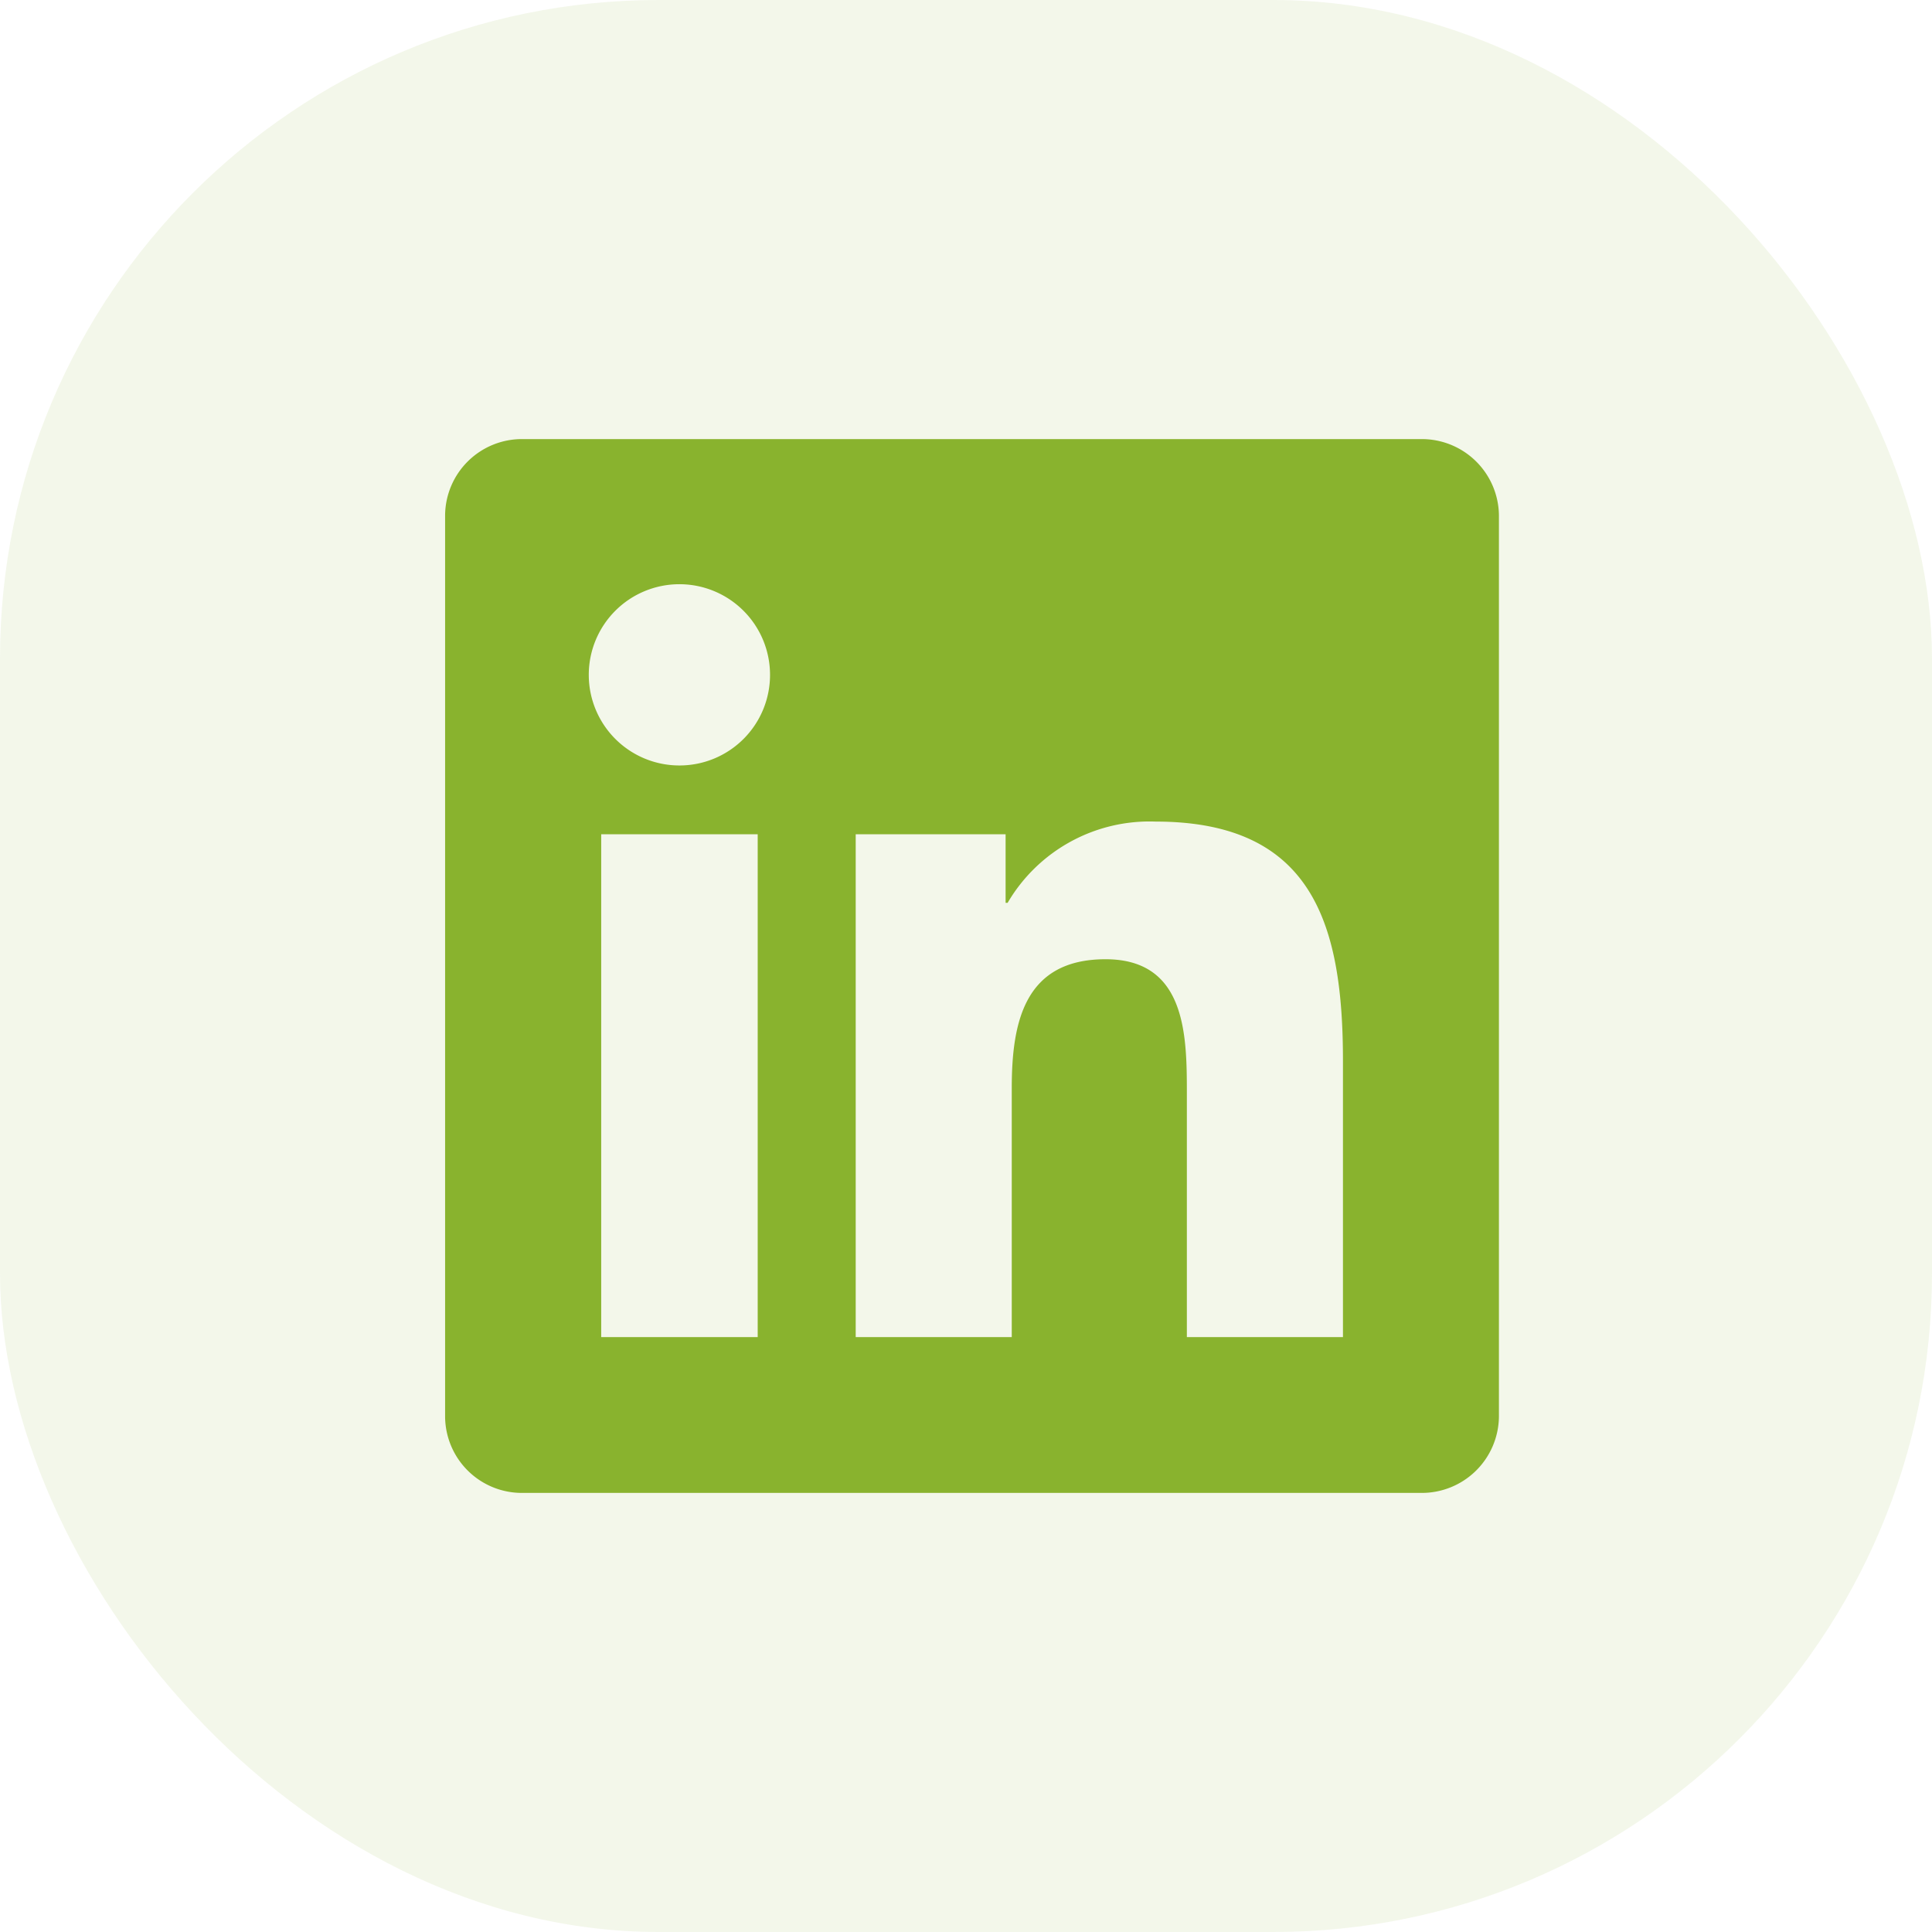
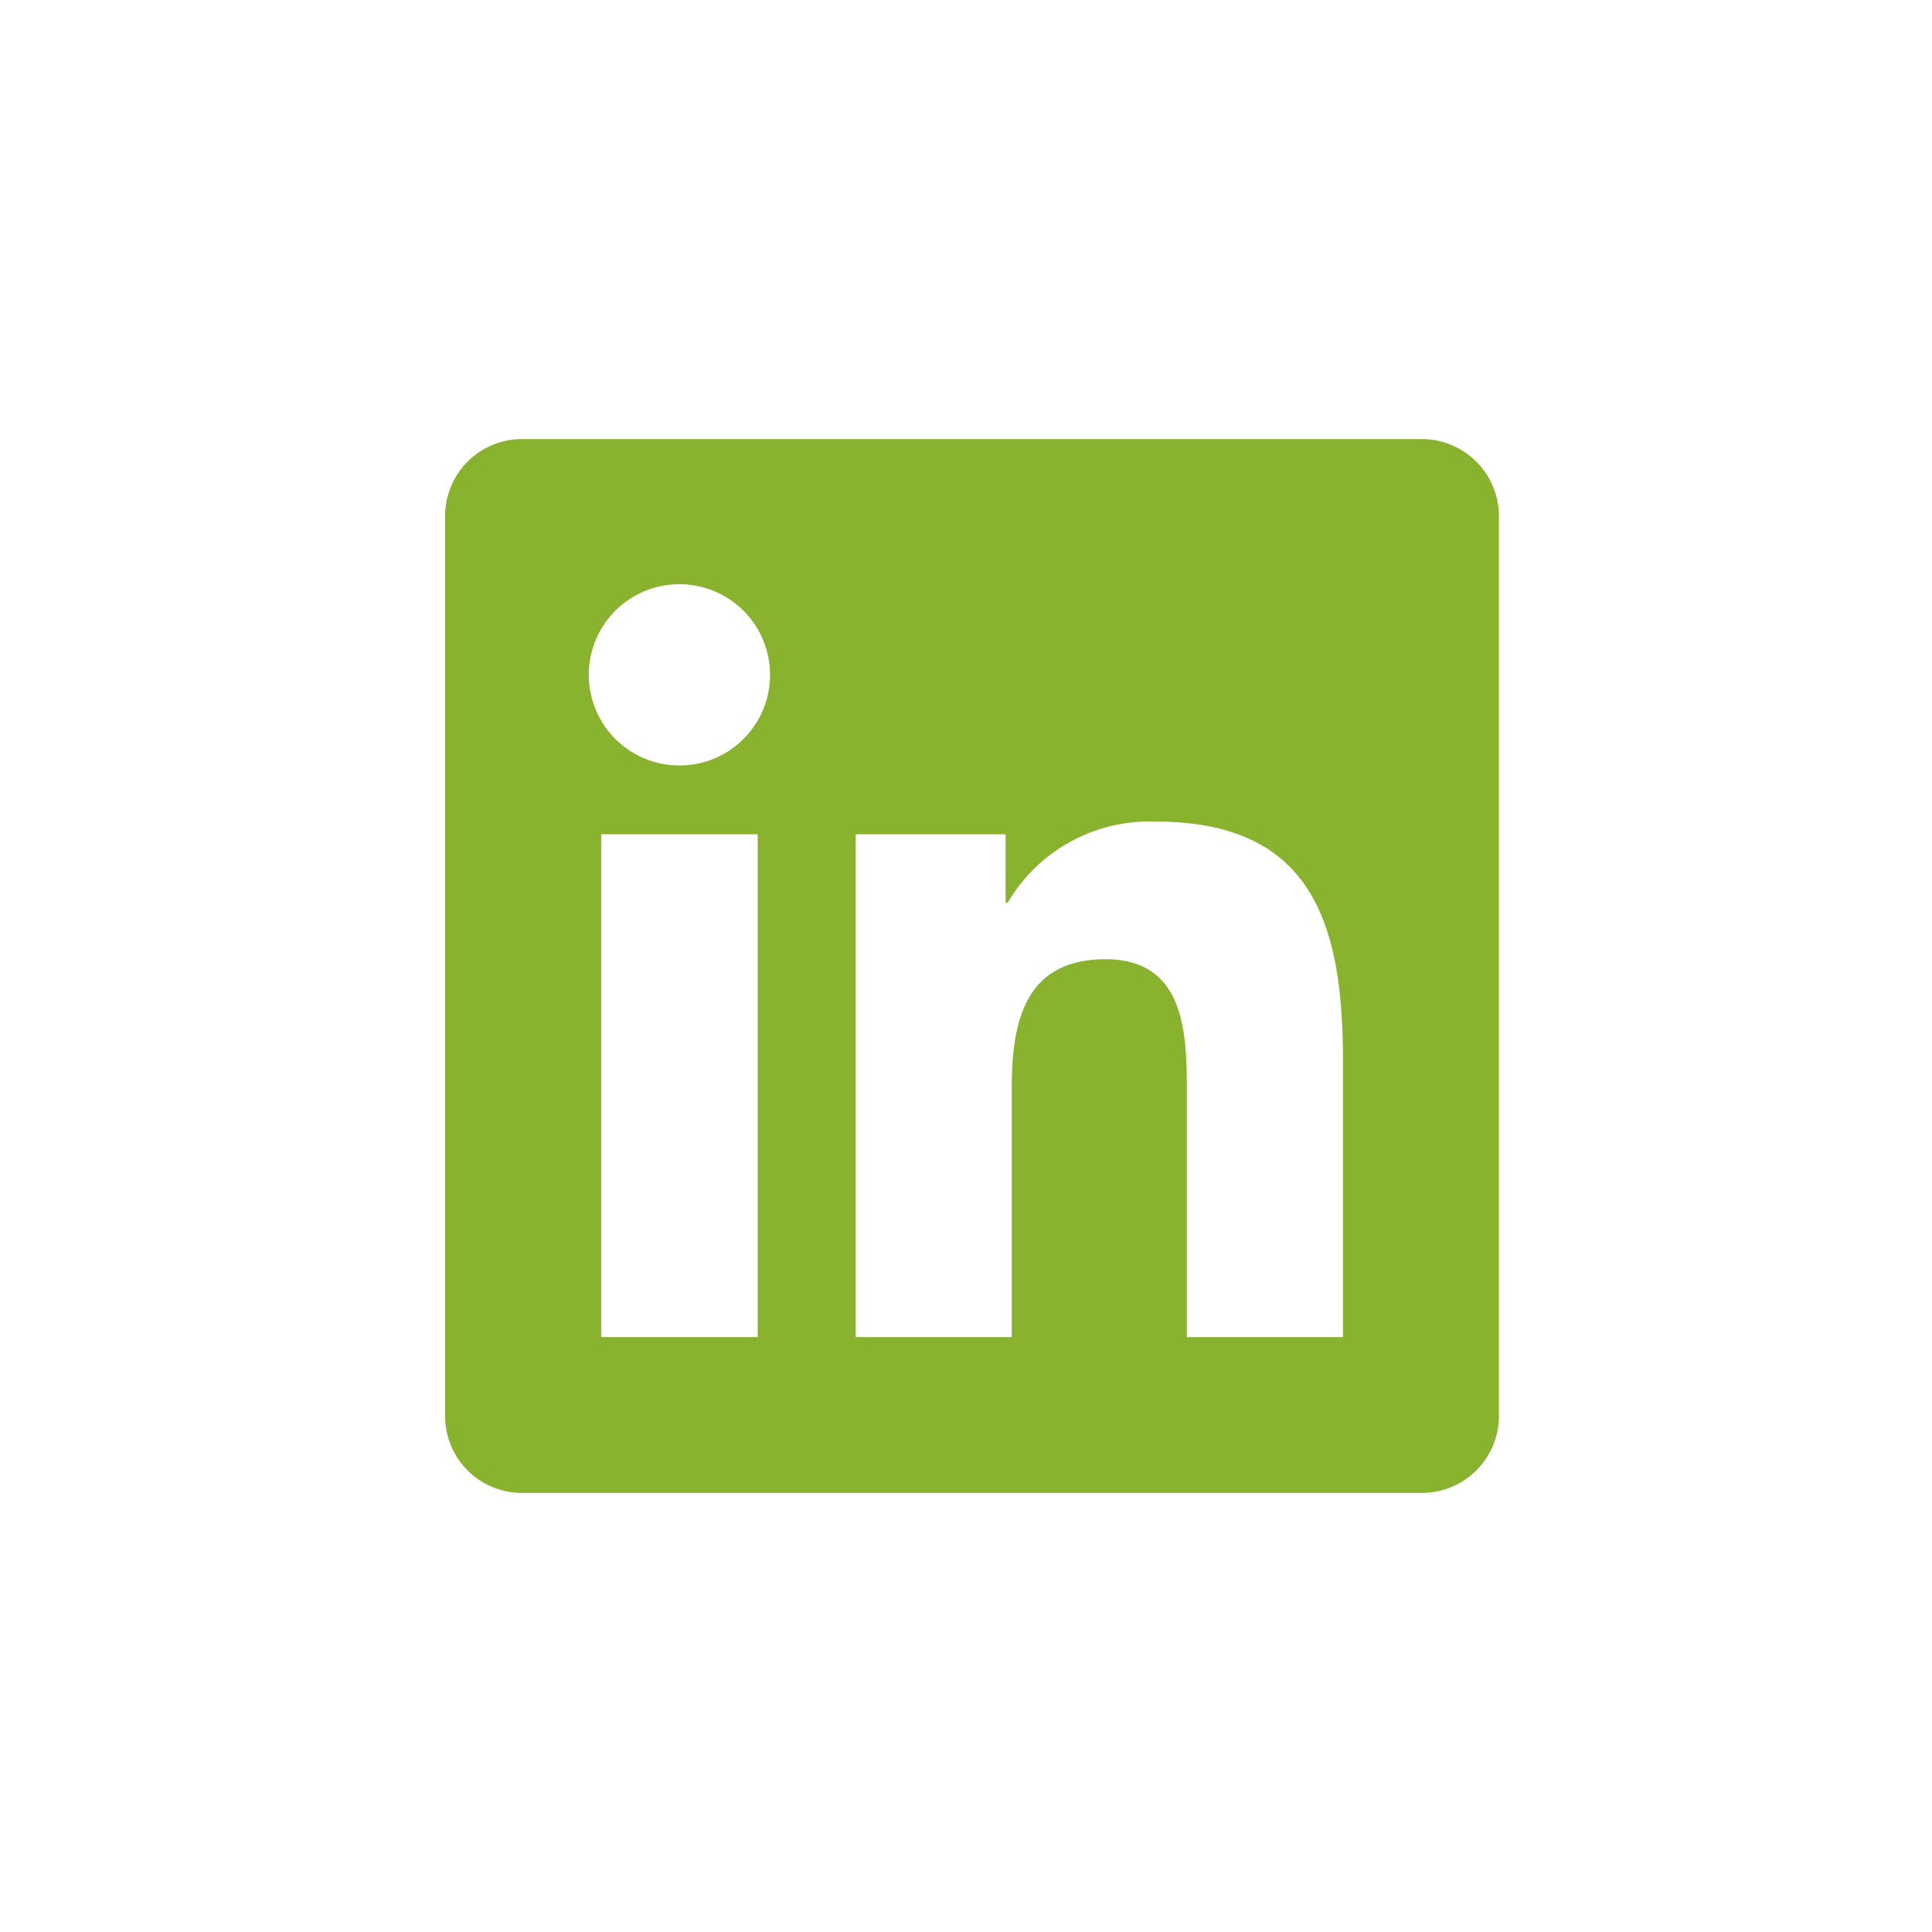
<svg xmlns="http://www.w3.org/2000/svg" height="44" viewBox="0 0 44 44" width="44">
  <g fill="#89b32e">
-     <rect height="44" opacity=".1" rx="15" width="44" />
    <path d="m20.447 20.452h-3.554v-5.569c0-1.328-.027-3.037-1.852-3.037-1.853 0-2.136 1.445-2.136 2.939v5.667h-3.554v-11.452h3.414v1.561h.046a3.745 3.745 0 0 1 3.37-1.85c3.6 0 4.267 2.37 4.267 5.455v6.286zm-15.11-13.019a2.064 2.064 0 1 1 2.063-2.065 2.062 2.062 0 0 1 -2.063 2.065zm1.782 13.019h-3.564v-11.452h3.564zm15.106-20.452h-20.454a1.75 1.75 0 0 0 -1.771 1.729v20.542a1.749 1.749 0 0 0 1.771 1.729h20.451a1.756 1.756 0 0 0 1.778-1.729v-20.542a1.756 1.756 0 0 0 -1.778-1.729z" transform="translate(10.137 10)" />
  </g>
</svg>